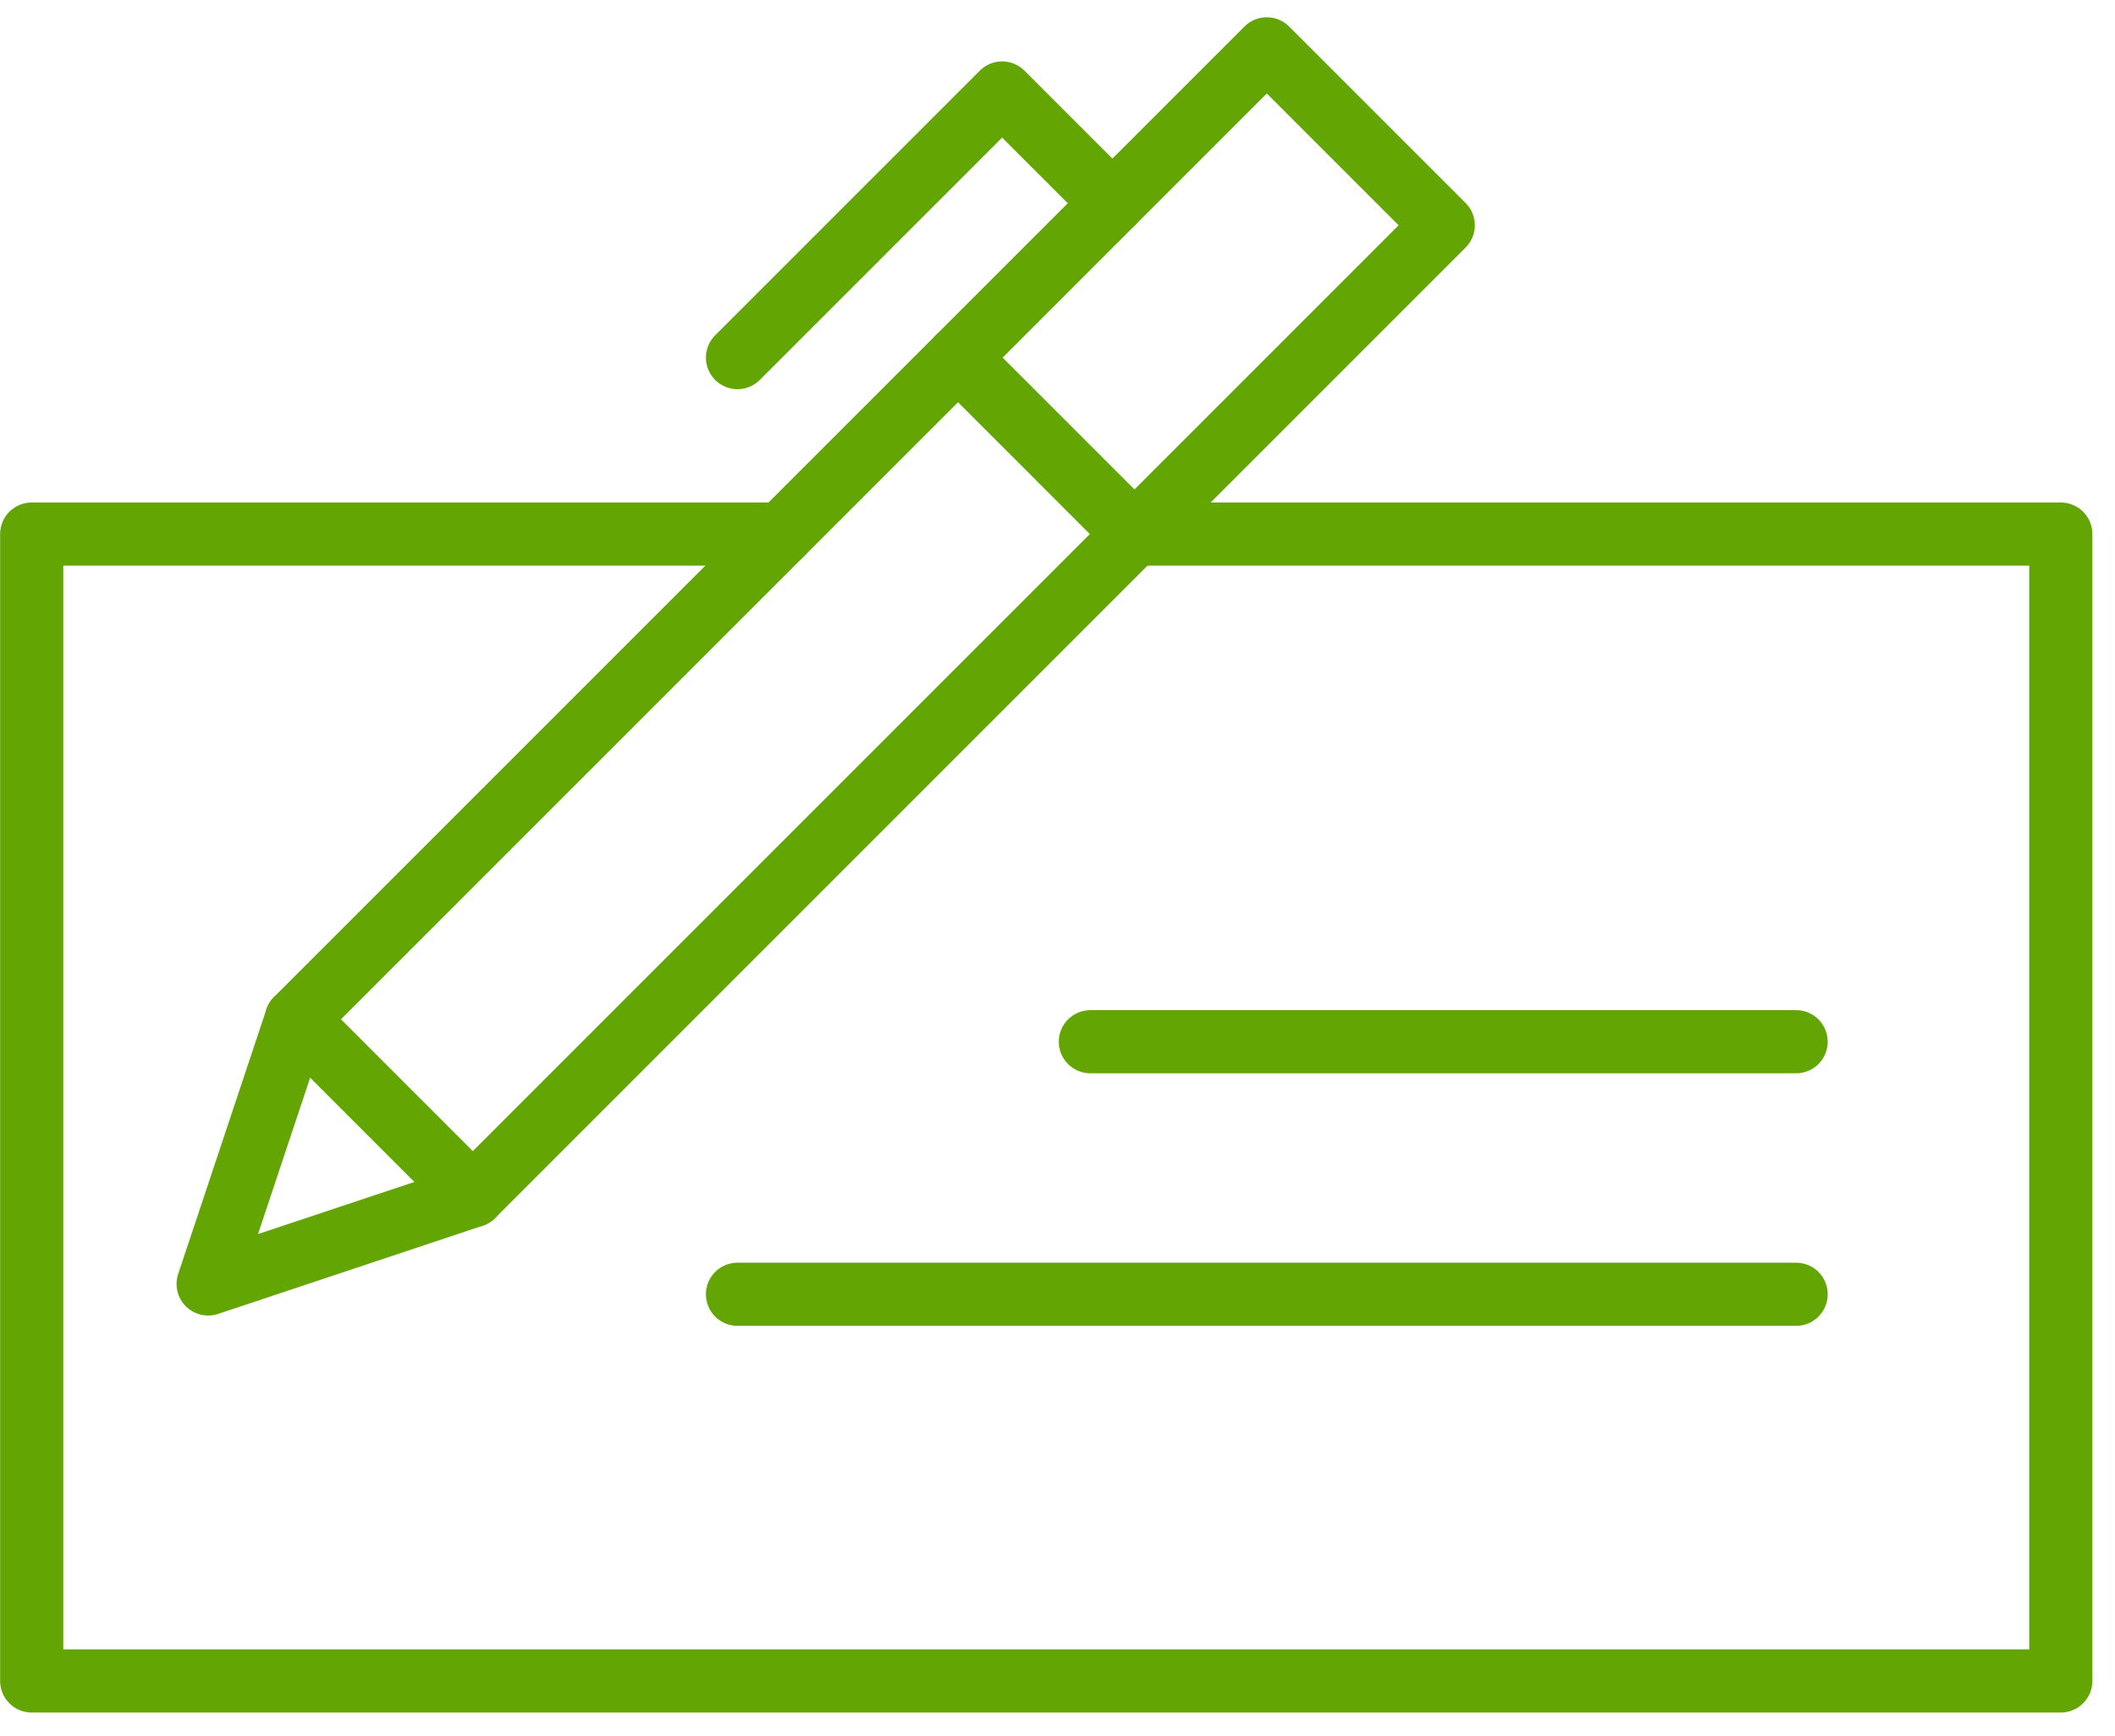
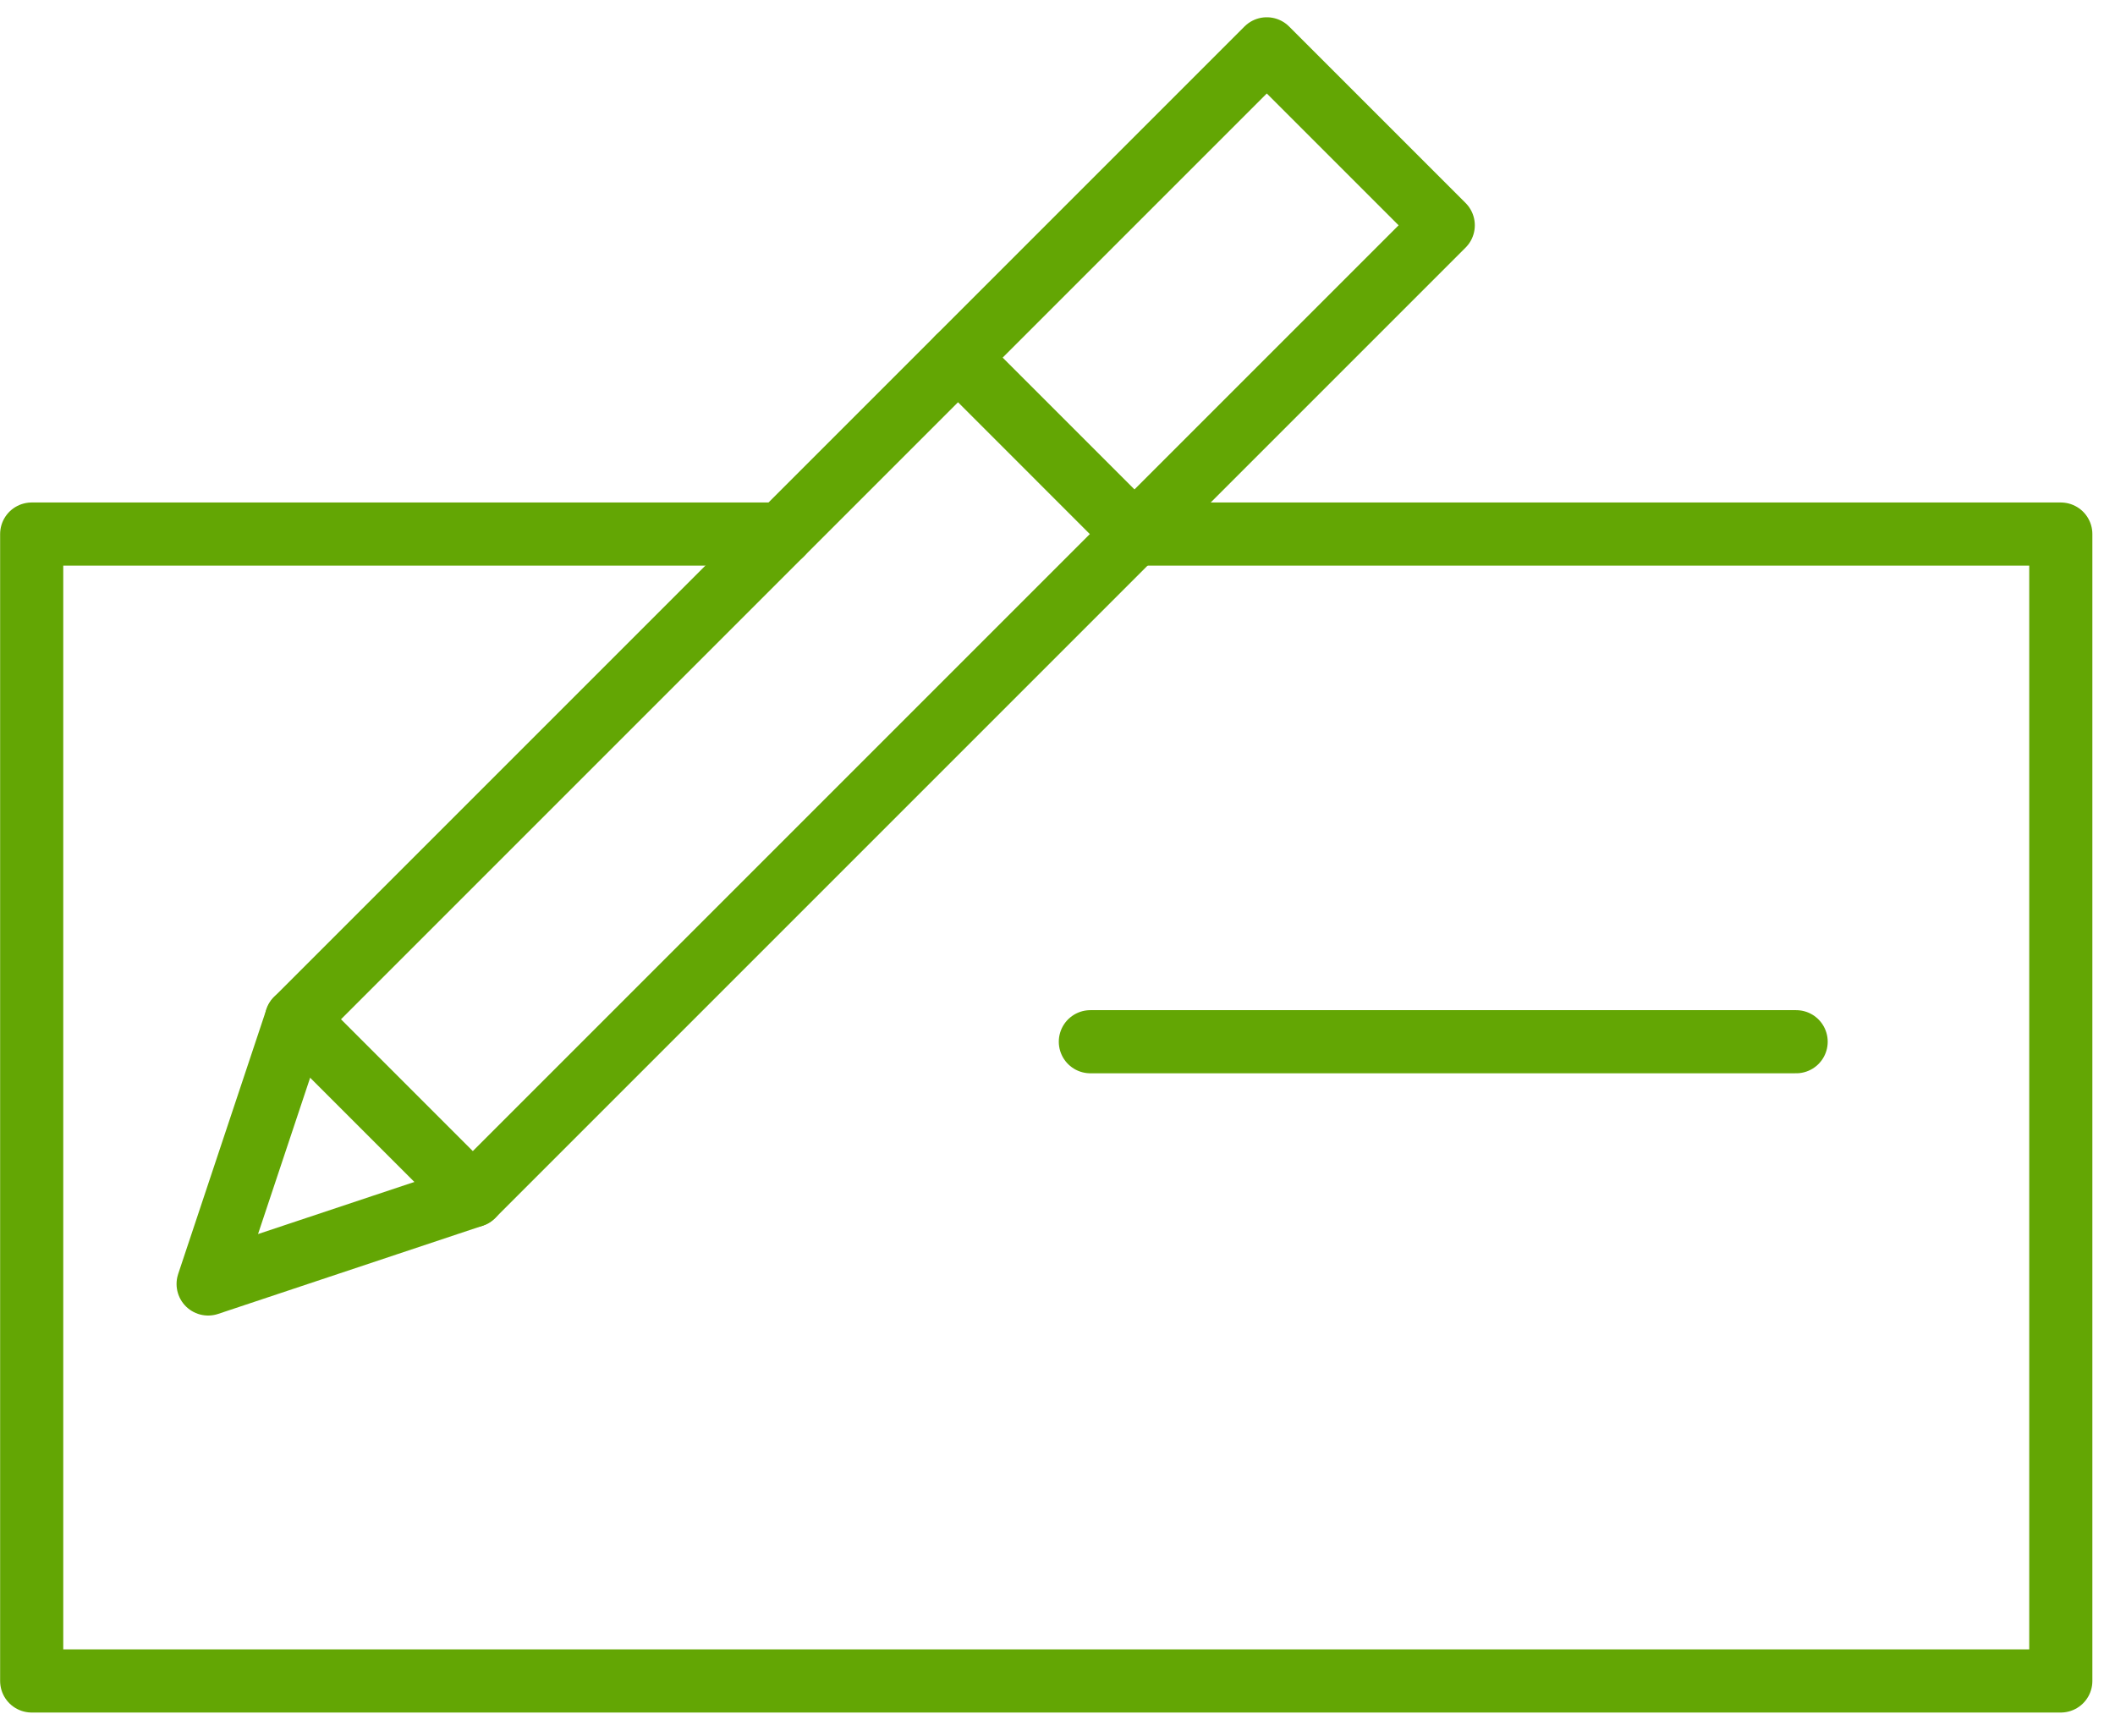
<svg xmlns="http://www.w3.org/2000/svg" width="67px" height="55px" viewBox="0 0 67 55" version="1.1">
  <title>Page 1</title>
  <desc>Created with Sketch.</desc>
  <defs />
  <g id="Page-1" stroke="none" stroke-width="1" fill="none" fill-rule="evenodd" stroke-linecap="round" stroke-linejoin="round">
    <g id="TAB_35HOG_INFO_CONTROL-PAGOS_COMO-PAGAR_DOMICILIACION_v2" transform="translate(-596, -728)" stroke="#63A604" stroke-width="2">
      <g id="Pestañas" transform="translate(0, 317)">
        <g id="Page-1" transform="translate(597, 412)">
          <polygon id="Stroke-1" points="13.978 36.879 5.593 39.674 8.388 31.289 39.13 0.547 44.72 6.137" />
          <path d="M8.388,31.289 L13.978,36.879" id="Stroke-3" />
-           <path d="M22.362,40 L55.899,40" id="Stroke-4" />
          <path d="M33.541,32 L55.899,32" id="Stroke-5" />
          <polyline id="Stroke-6" points="34.938 15.918 64.283 15.918 64.283 52.25 0.004 52.25 0.004 15.918 23.759 15.918" />
          <path d="M29.349,10.329 L34.938,15.918" id="Stroke-8" />
-           <polyline id="Stroke-9" points="22.362 10.329 30.746 1.945 34.239 5.438" />
        </g>
      </g>
    </g>
  </g>
</svg>